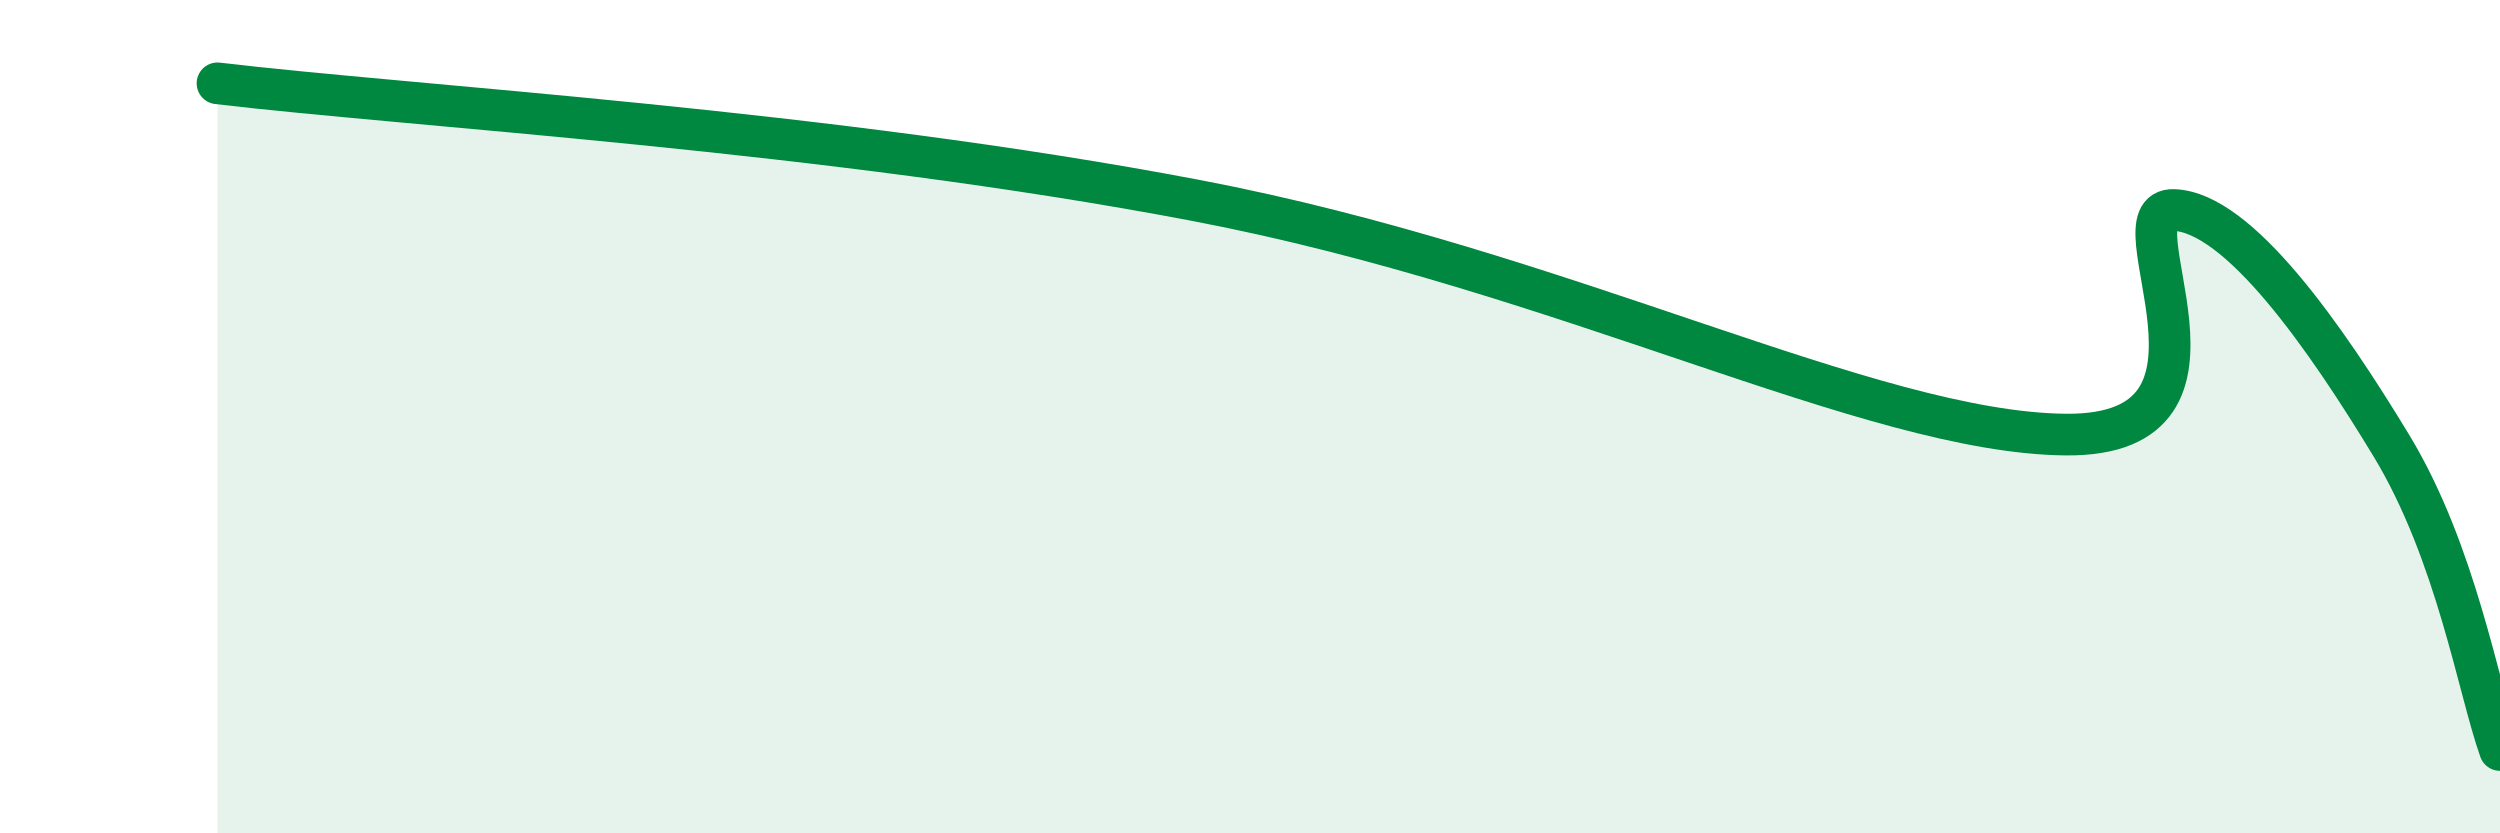
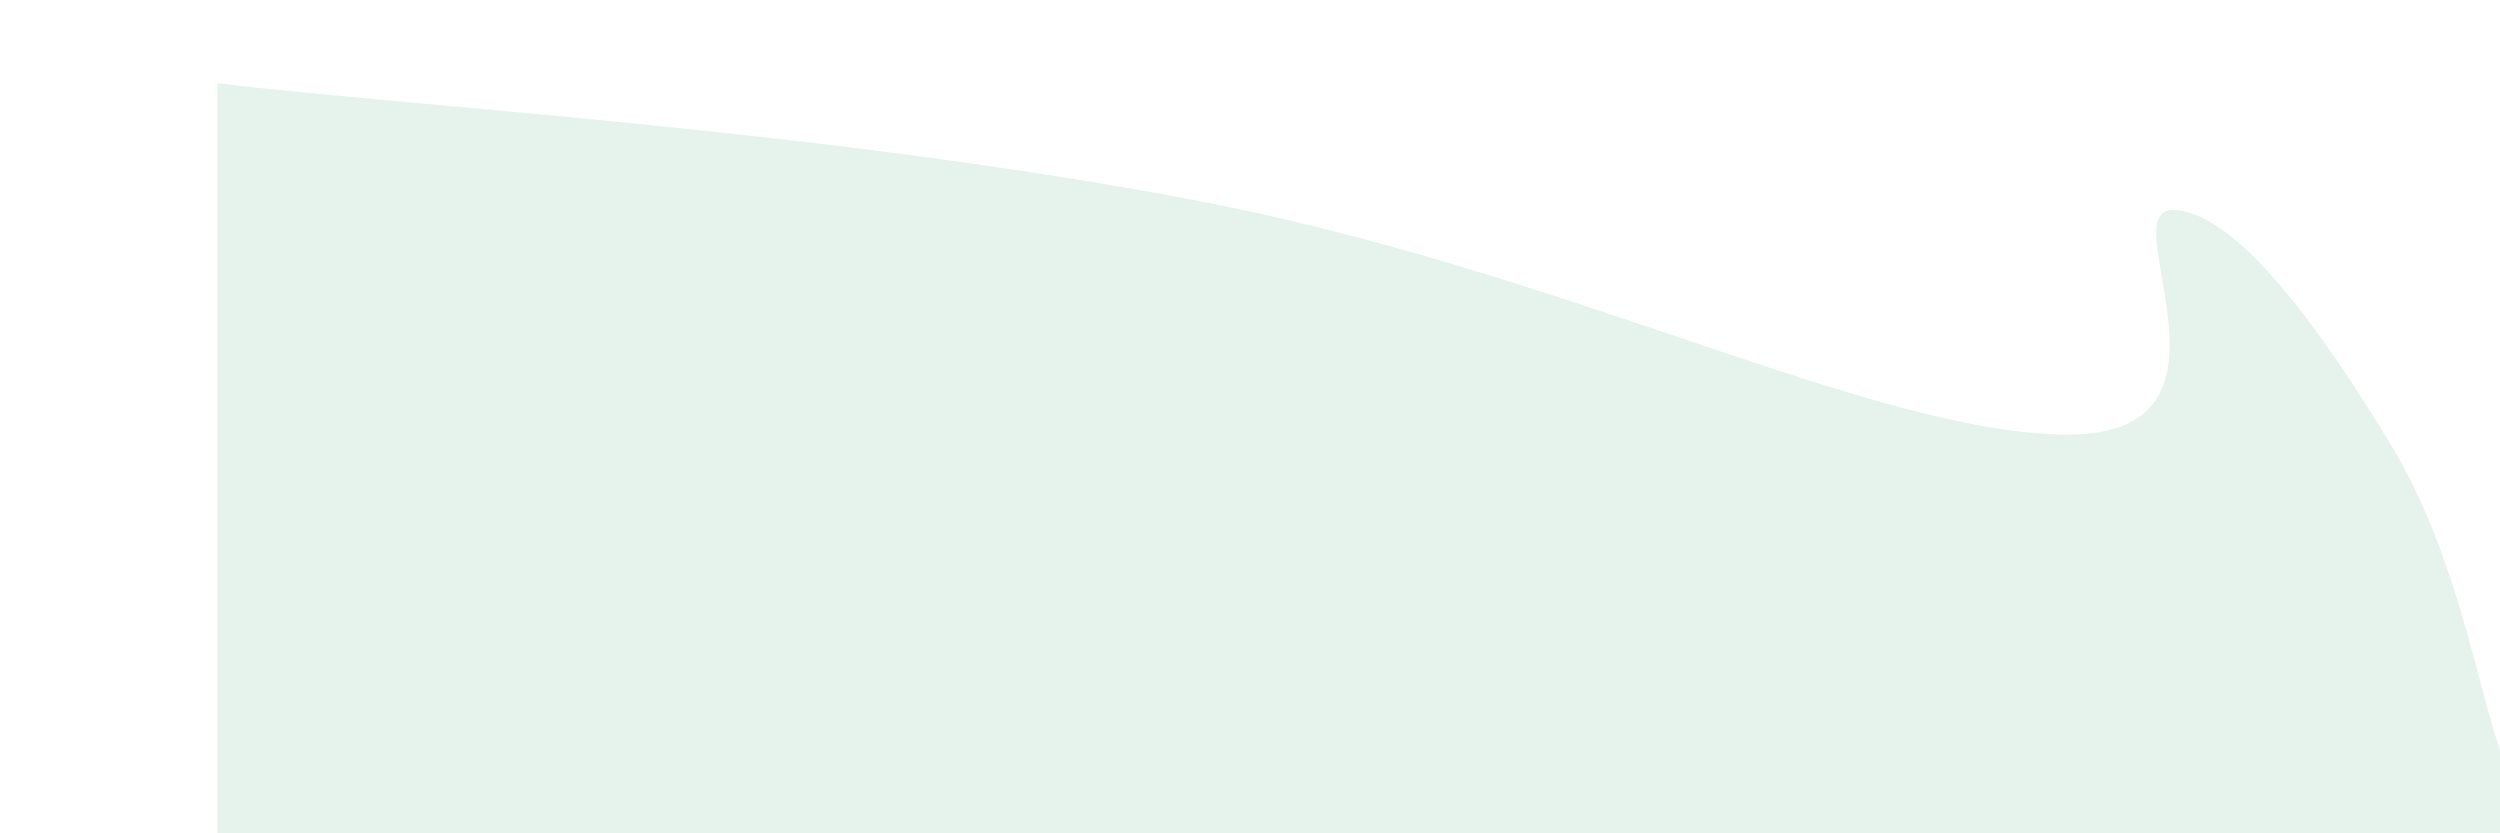
<svg xmlns="http://www.w3.org/2000/svg" width="60" height="20" viewBox="0 0 60 20">
  <path d="M 5.22,2 C 9.92,2.56 19.83,3.12 28.7,4.81 C 37.57,6.5 44.88,10.38 49.57,10.43 C 54.26,10.48 50.61,4.99 52.17,5.04 C 53.73,5.09 55.82,8.1 57.39,10.69 C 58.96,13.28 59.48,16.54 60,18L60 20L5.22 20Z" fill="#008740" opacity="0.1" stroke-linecap="round" stroke-linejoin="round" />
-   <path d="M 5.22,2 C 9.92,2.56 19.83,3.12 28.7,4.81 C 37.57,6.5 44.88,10.38 49.57,10.43 C 54.26,10.48 50.61,4.99 52.17,5.04 C 53.73,5.09 55.82,8.1 57.39,10.69 C 58.96,13.28 59.48,16.54 60,18" stroke="#008740" stroke-width="1" fill="none" stroke-linecap="round" stroke-linejoin="round" />
</svg>